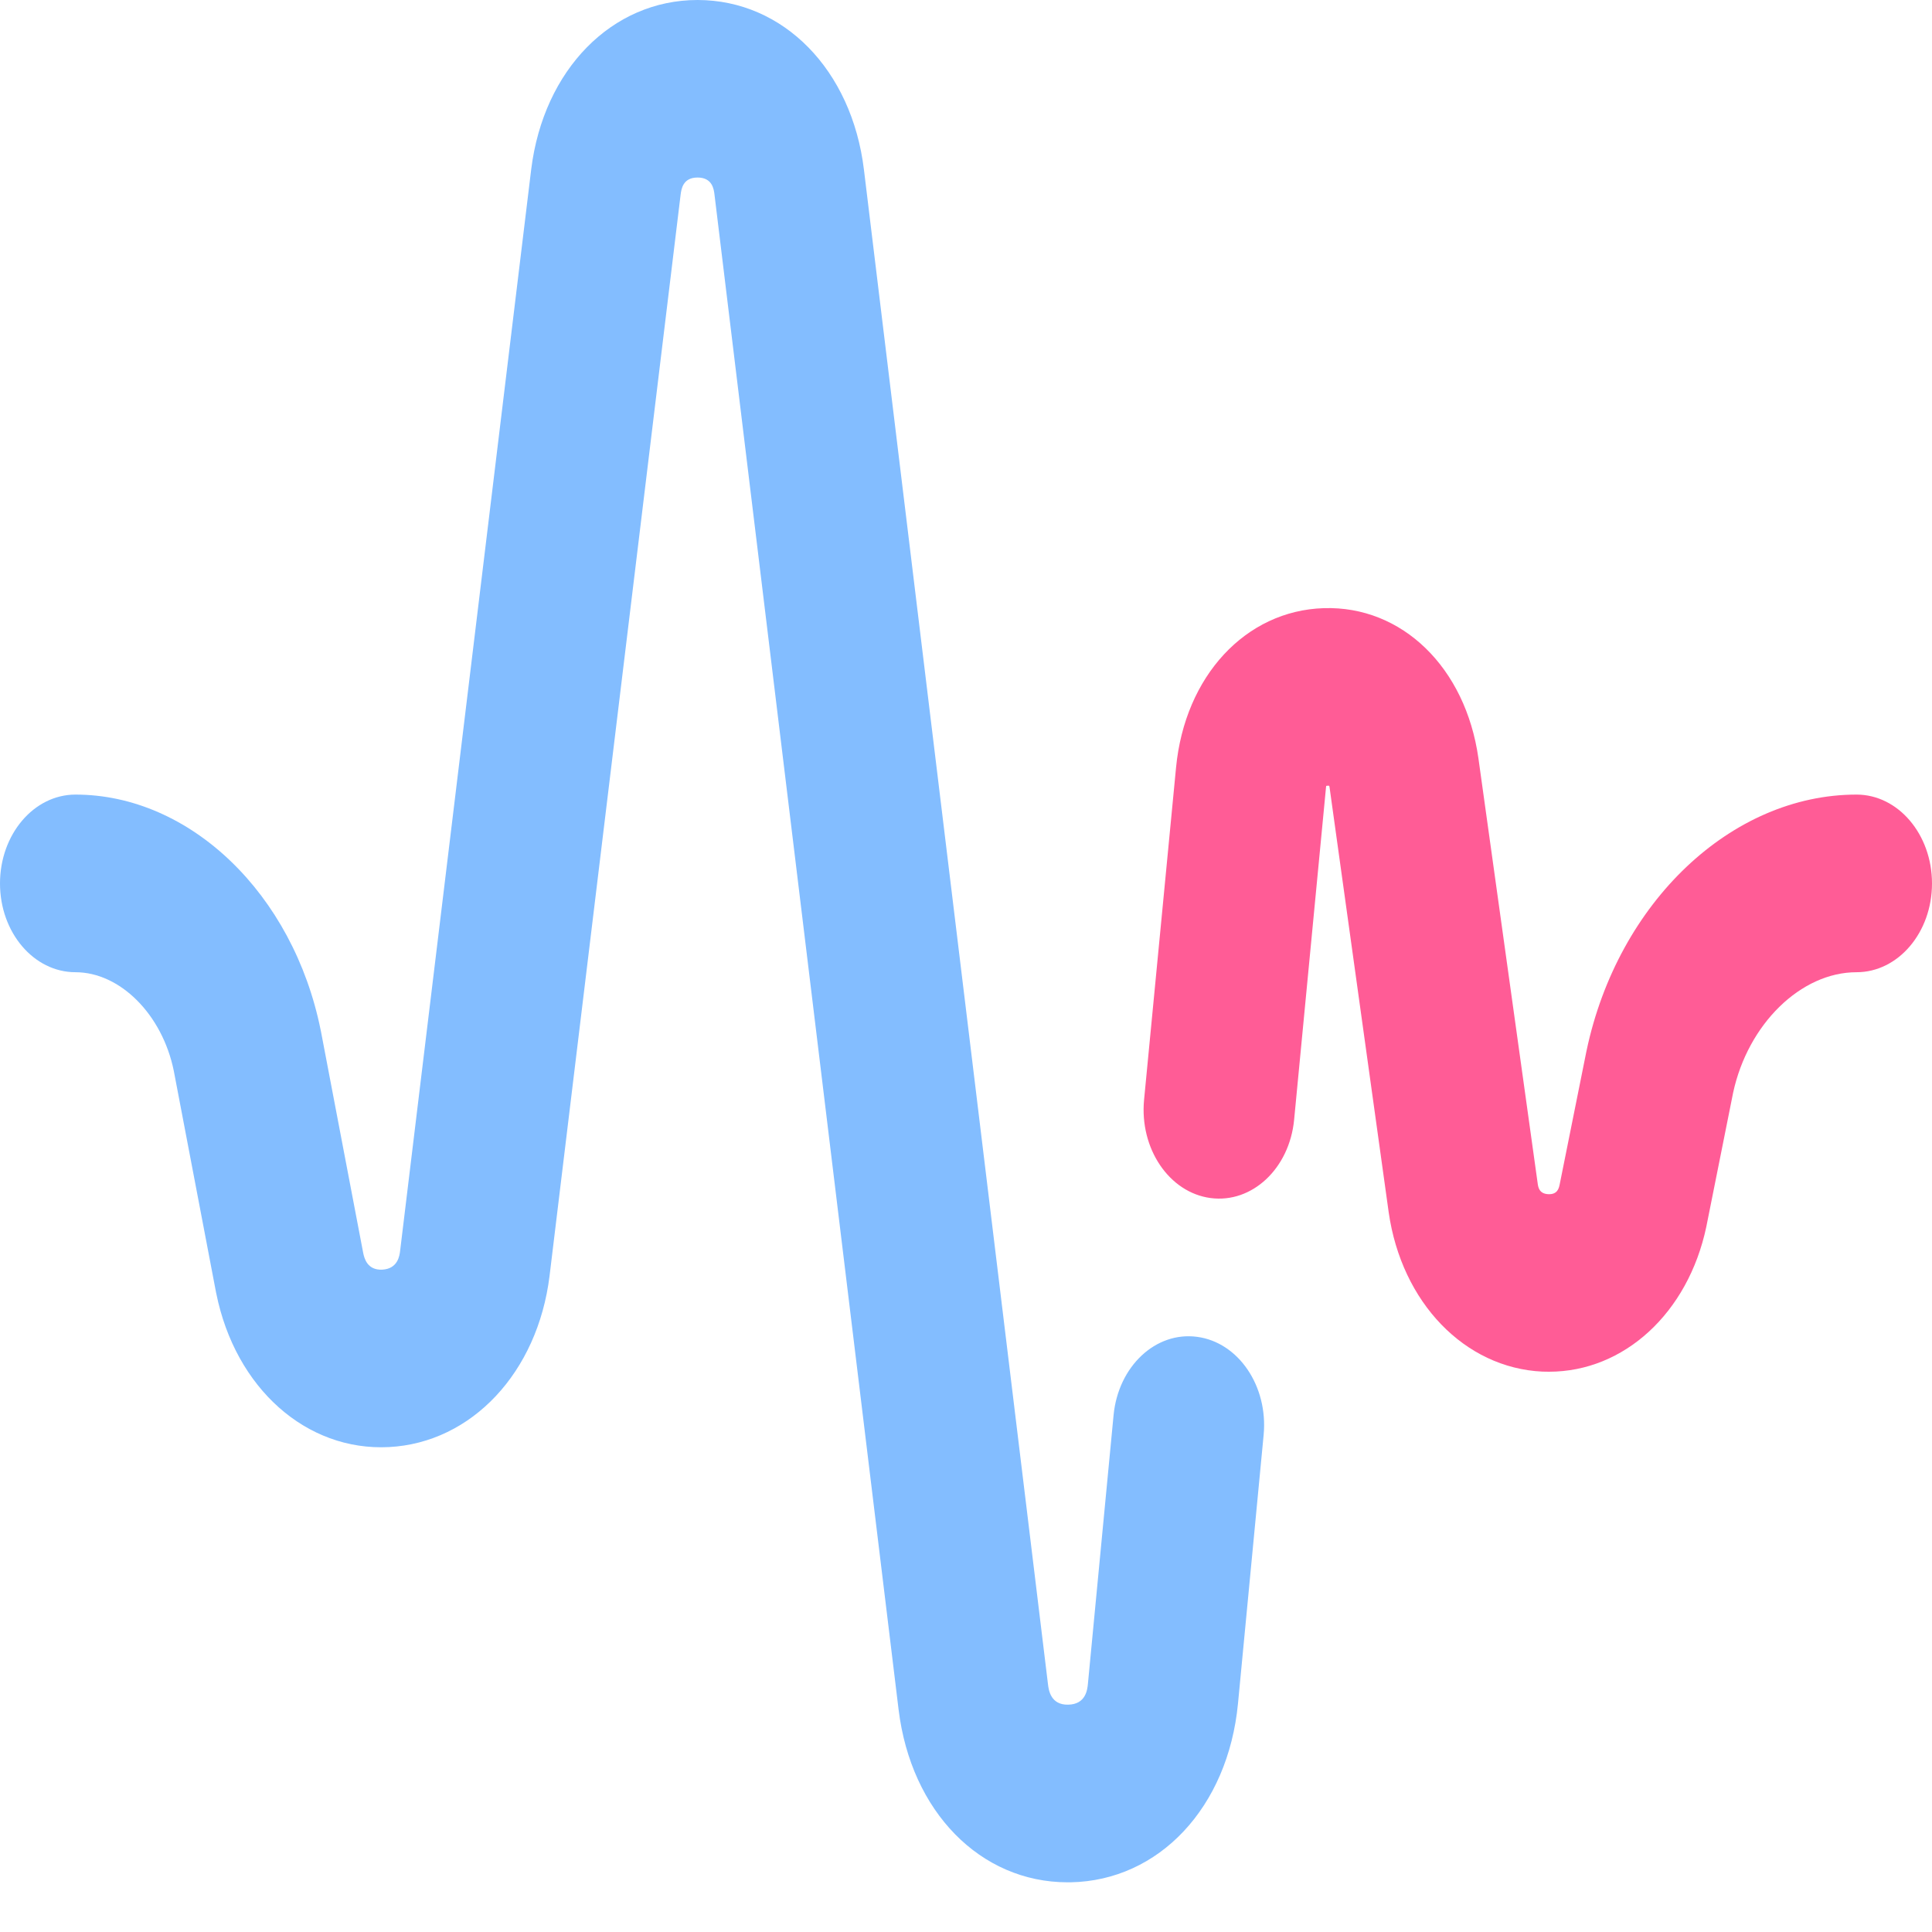
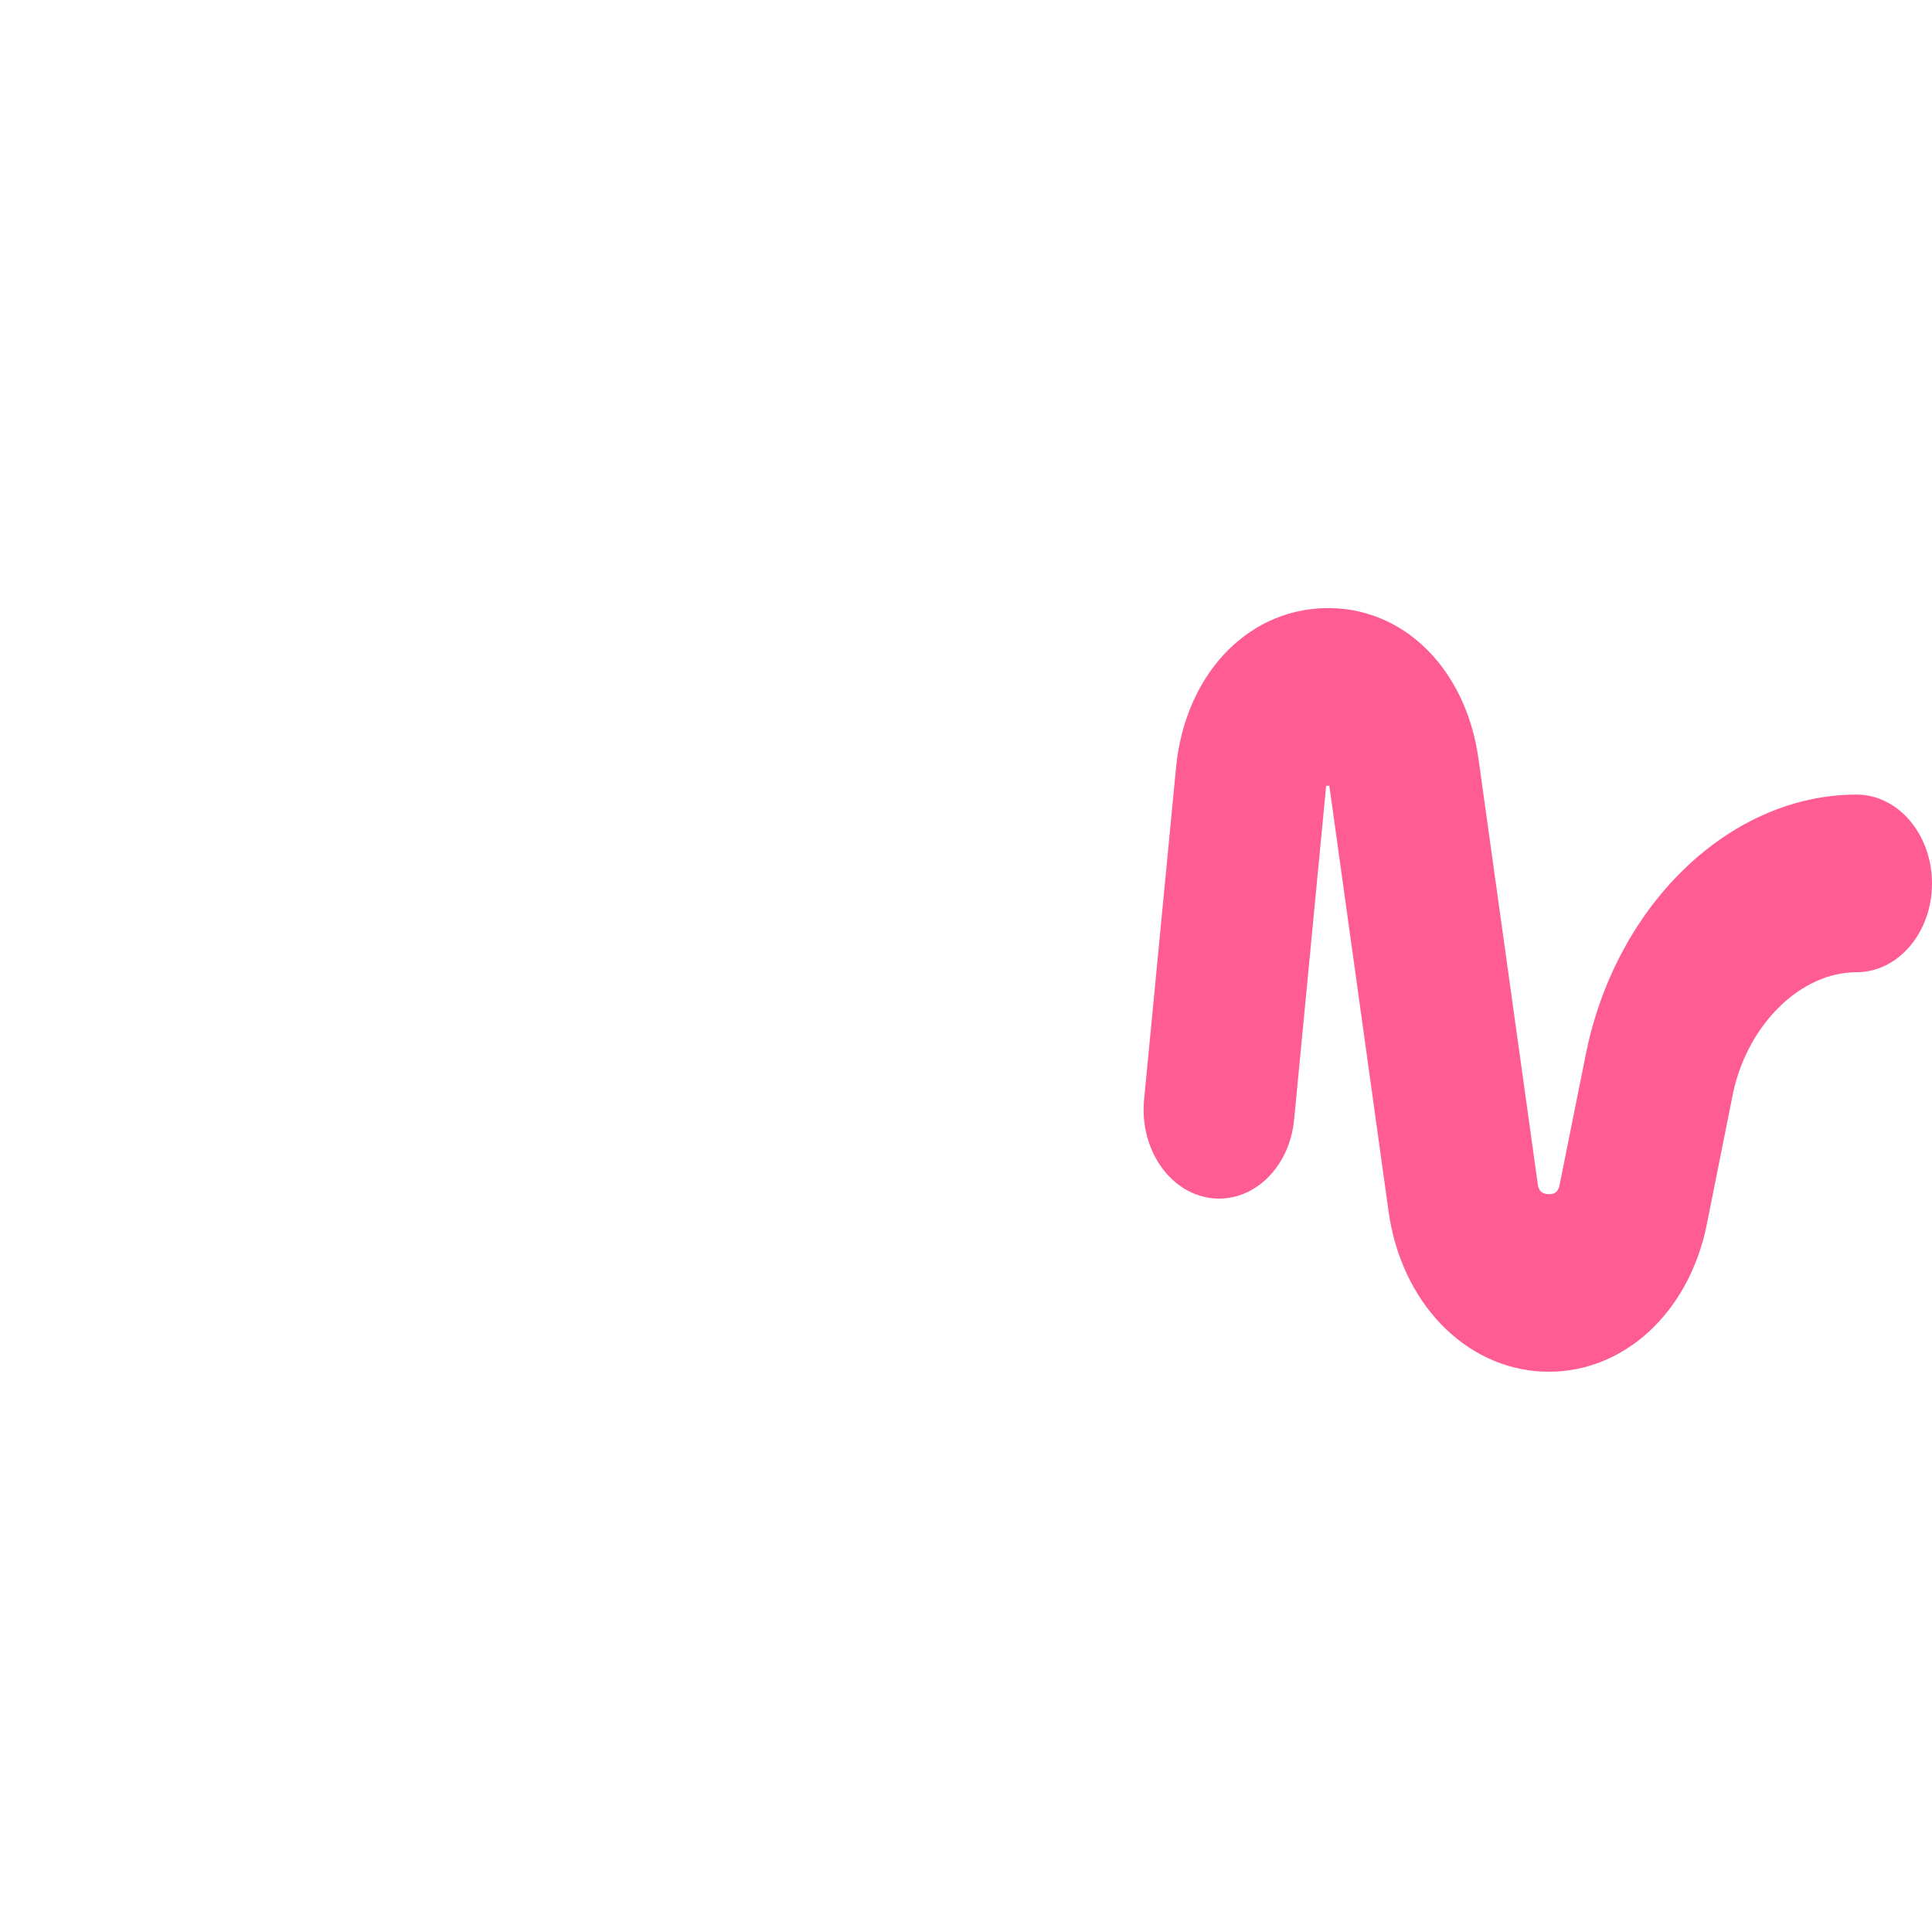
<svg xmlns="http://www.w3.org/2000/svg" width="18px" height="18px" viewBox="0 0 18 18" version="1.1">
  <title>Attenuation_color</title>
  <g id="Page-1" stroke="none" stroke-width="1" fill="none" fill-rule="evenodd">
    <g id="1.0-Attenuation" transform="translate(-35, -126)" fill-rule="nonzero">
      <g id="Attenuation_color" transform="translate(35, 126)">
-         <path d="M9.947,17.537 C9.134,17.537 8.488,16.879 8.372,15.928 L6.657,1.815 C6.651,1.763 6.637,1.654 6.499,1.654 C6.499,1.654 6.499,1.654 6.499,1.654 C6.361,1.654 6.348,1.763 6.341,1.815 L5.12,11.888 C5.009,12.787 4.394,13.442 3.624,13.482 C2.854,13.522 2.193,12.933 2.015,12.051 C2.014,12.048 2.014,12.045 2.013,12.042 L1.619,9.976 C1.512,9.452 1.119,9.058 0.703,9.058 C0.315,9.058 0,8.688 0,8.231 C0,7.774 0.315,7.403 0.703,7.403 C1.771,7.403 2.732,8.327 2.988,9.599 C2.989,9.602 2.989,9.605 2.99,9.608 L3.384,11.674 C3.394,11.723 3.422,11.836 3.562,11.829 C3.707,11.821 3.723,11.698 3.728,11.652 L4.949,1.579 C5.064,0.648 5.702,0 6.499,0 L6.5,0 C7.299,0.001 7.936,0.651 8.049,1.58 L9.764,15.693 C9.77,15.745 9.789,15.886 9.952,15.882 C10.118,15.879 10.131,15.739 10.136,15.686 L10.375,13.184 C10.419,12.73 10.767,12.403 11.153,12.455 C11.539,12.506 11.816,12.915 11.773,13.369 L11.534,15.872 C11.441,16.838 10.799,17.522 9.974,17.537 C9.965,17.537 9.956,17.537 9.947,17.537 Z" id="Path" fill="#83BDFF" />
        <path d="M14.432,12.78 C14.412,12.78 14.391,12.78 14.37,12.779 C13.646,12.745 13.058,12.135 12.938,11.294 L12.387,7.334 C12.386,7.329 12.385,7.324 12.384,7.321 C12.376,7.319 12.365,7.32 12.356,7.322 C12.356,7.326 12.355,7.331 12.354,7.337 L12.057,10.433 C12.013,10.887 11.665,11.213 11.279,11.162 C10.893,11.111 10.616,10.701 10.659,10.247 L10.957,7.151 C11.039,6.299 11.605,5.689 12.333,5.666 C13.062,5.643 13.654,6.218 13.774,7.064 L14.326,11.024 C14.331,11.062 14.34,11.122 14.426,11.126 C14.508,11.129 14.523,11.075 14.531,11.036 L14.78,9.796 C14.78,9.793 14.781,9.79 14.782,9.787 C15.074,8.406 16.131,7.403 17.297,7.403 C17.685,7.403 18,7.774 18,8.231 C18,8.688 17.685,9.058 17.297,9.058 C16.778,9.058 16.285,9.541 16.147,10.181 L15.899,11.421 C15.898,11.424 15.898,11.427 15.897,11.431 C15.727,12.234 15.13,12.78 14.432,12.78 L14.432,12.78 Z" id="Path" fill="#FF5C96" />
      </g>
    </g>
  </g>
</svg>